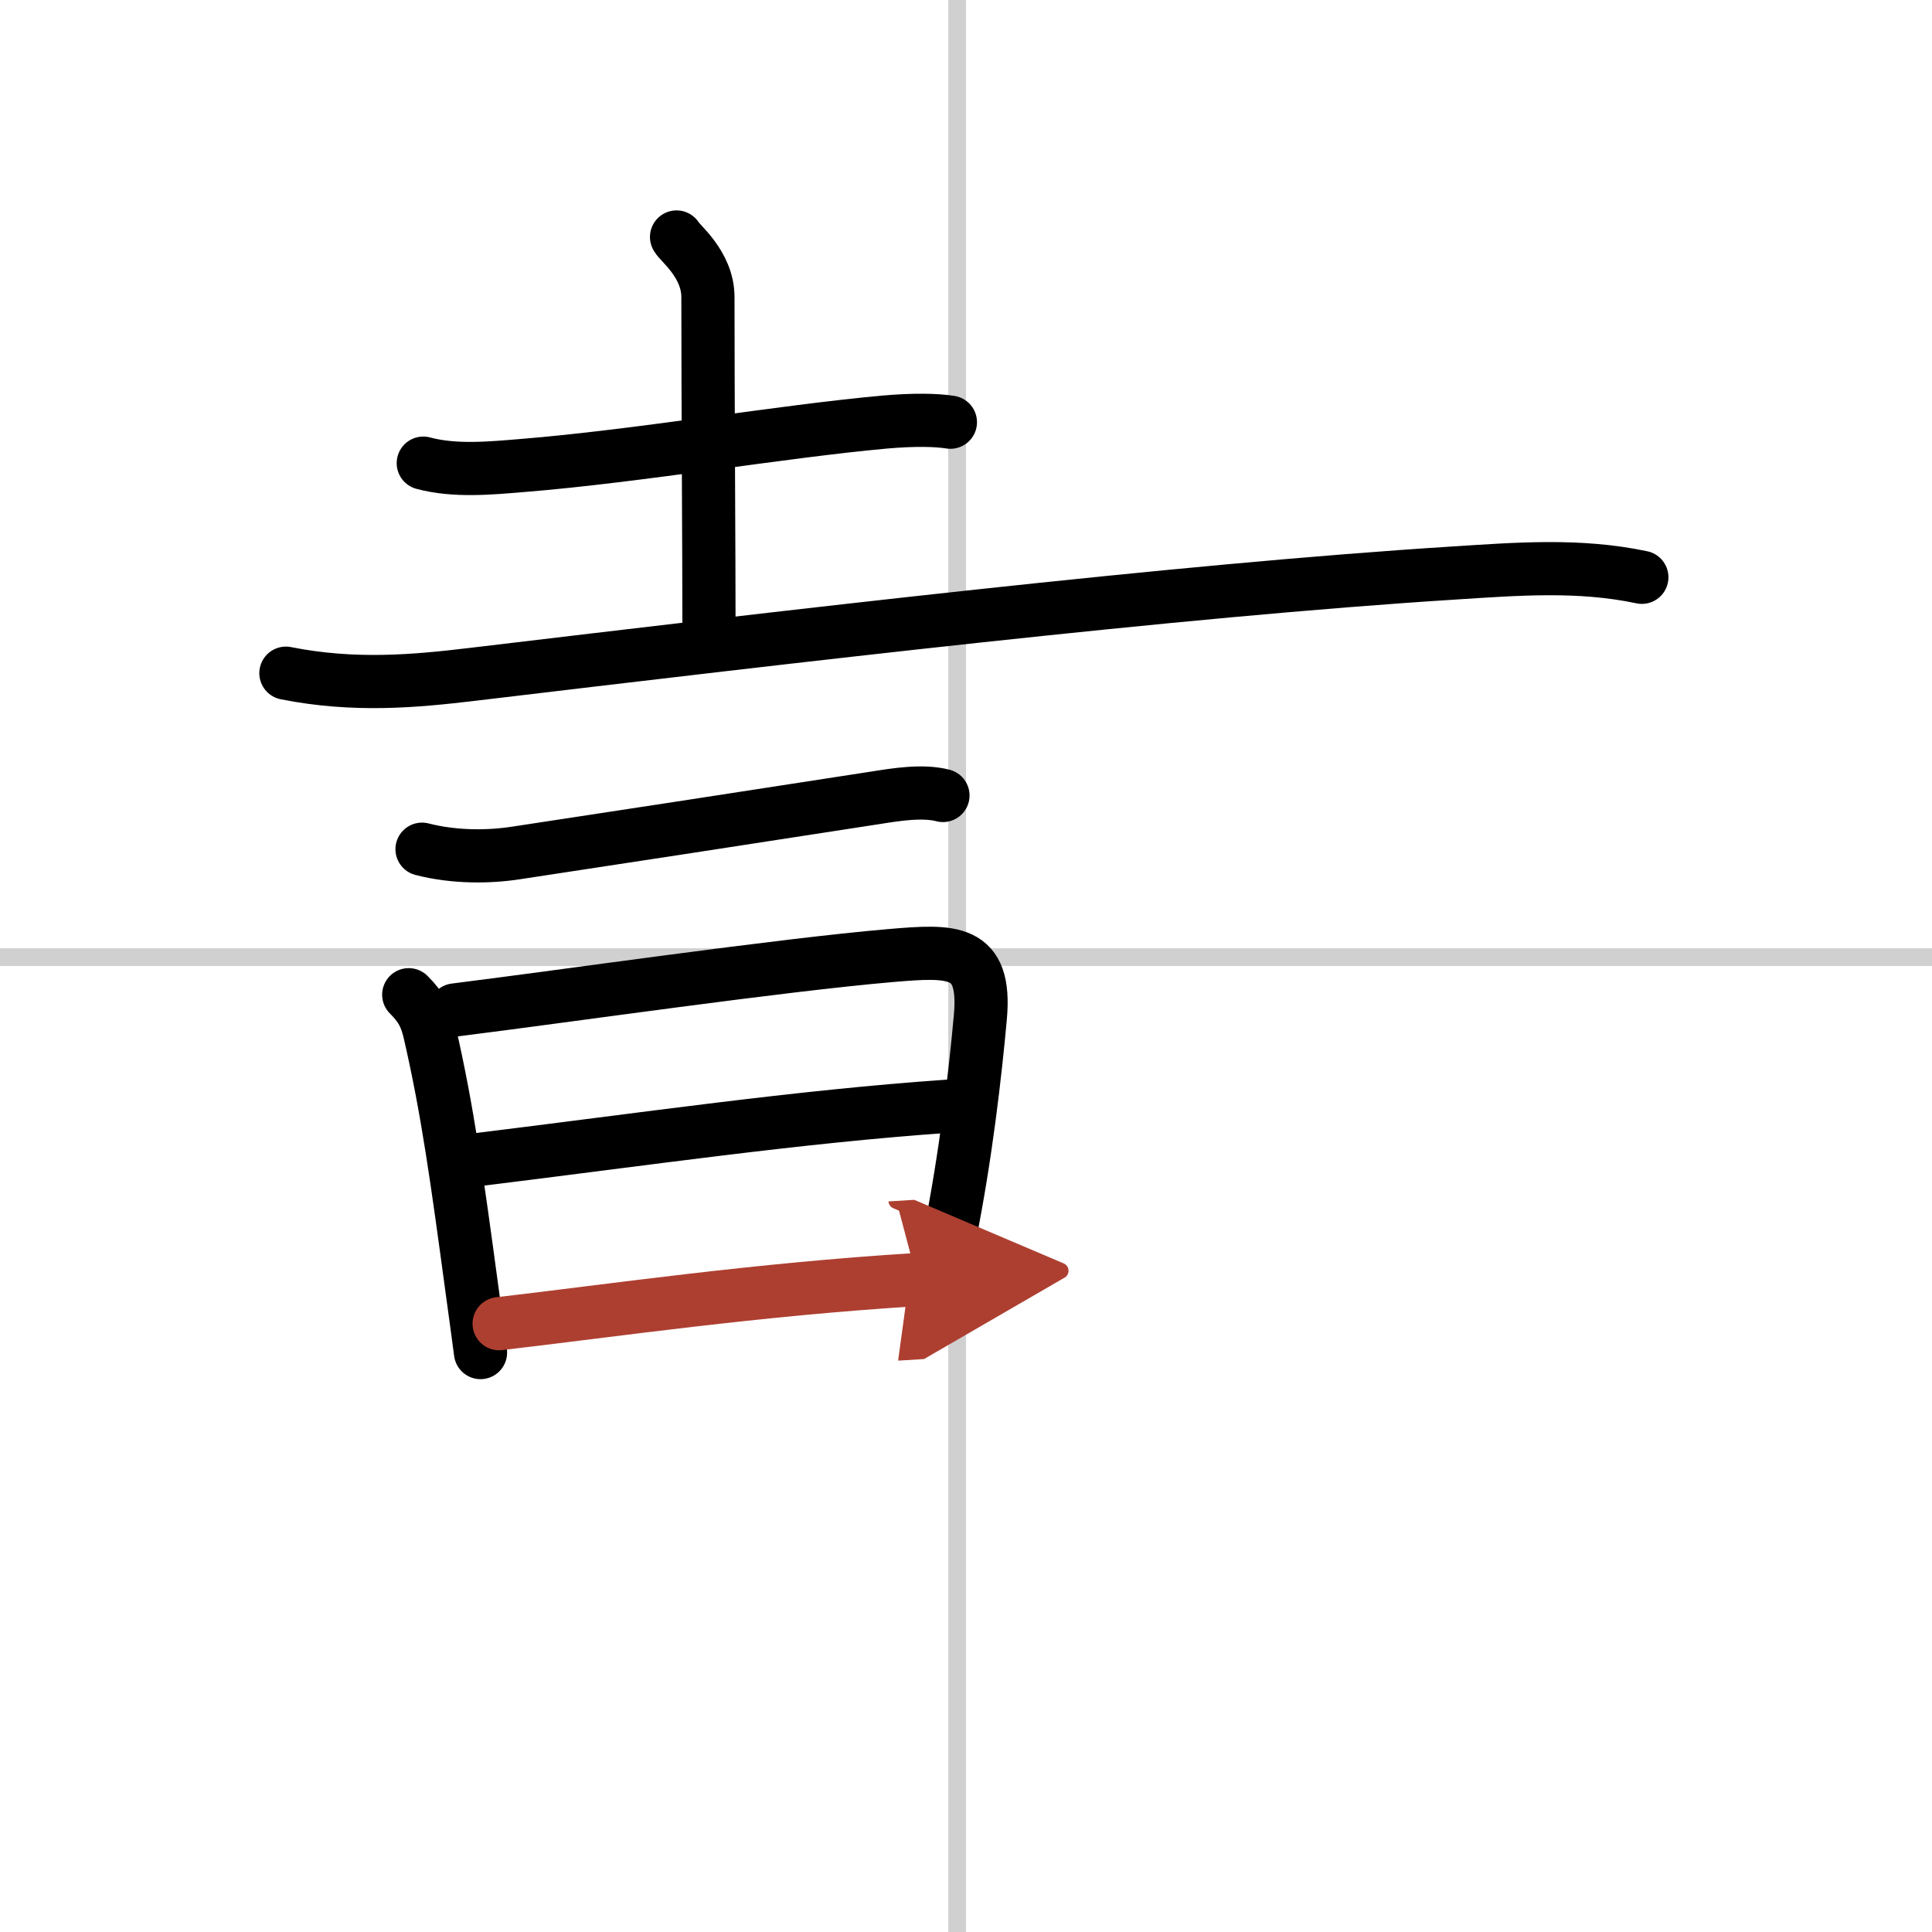
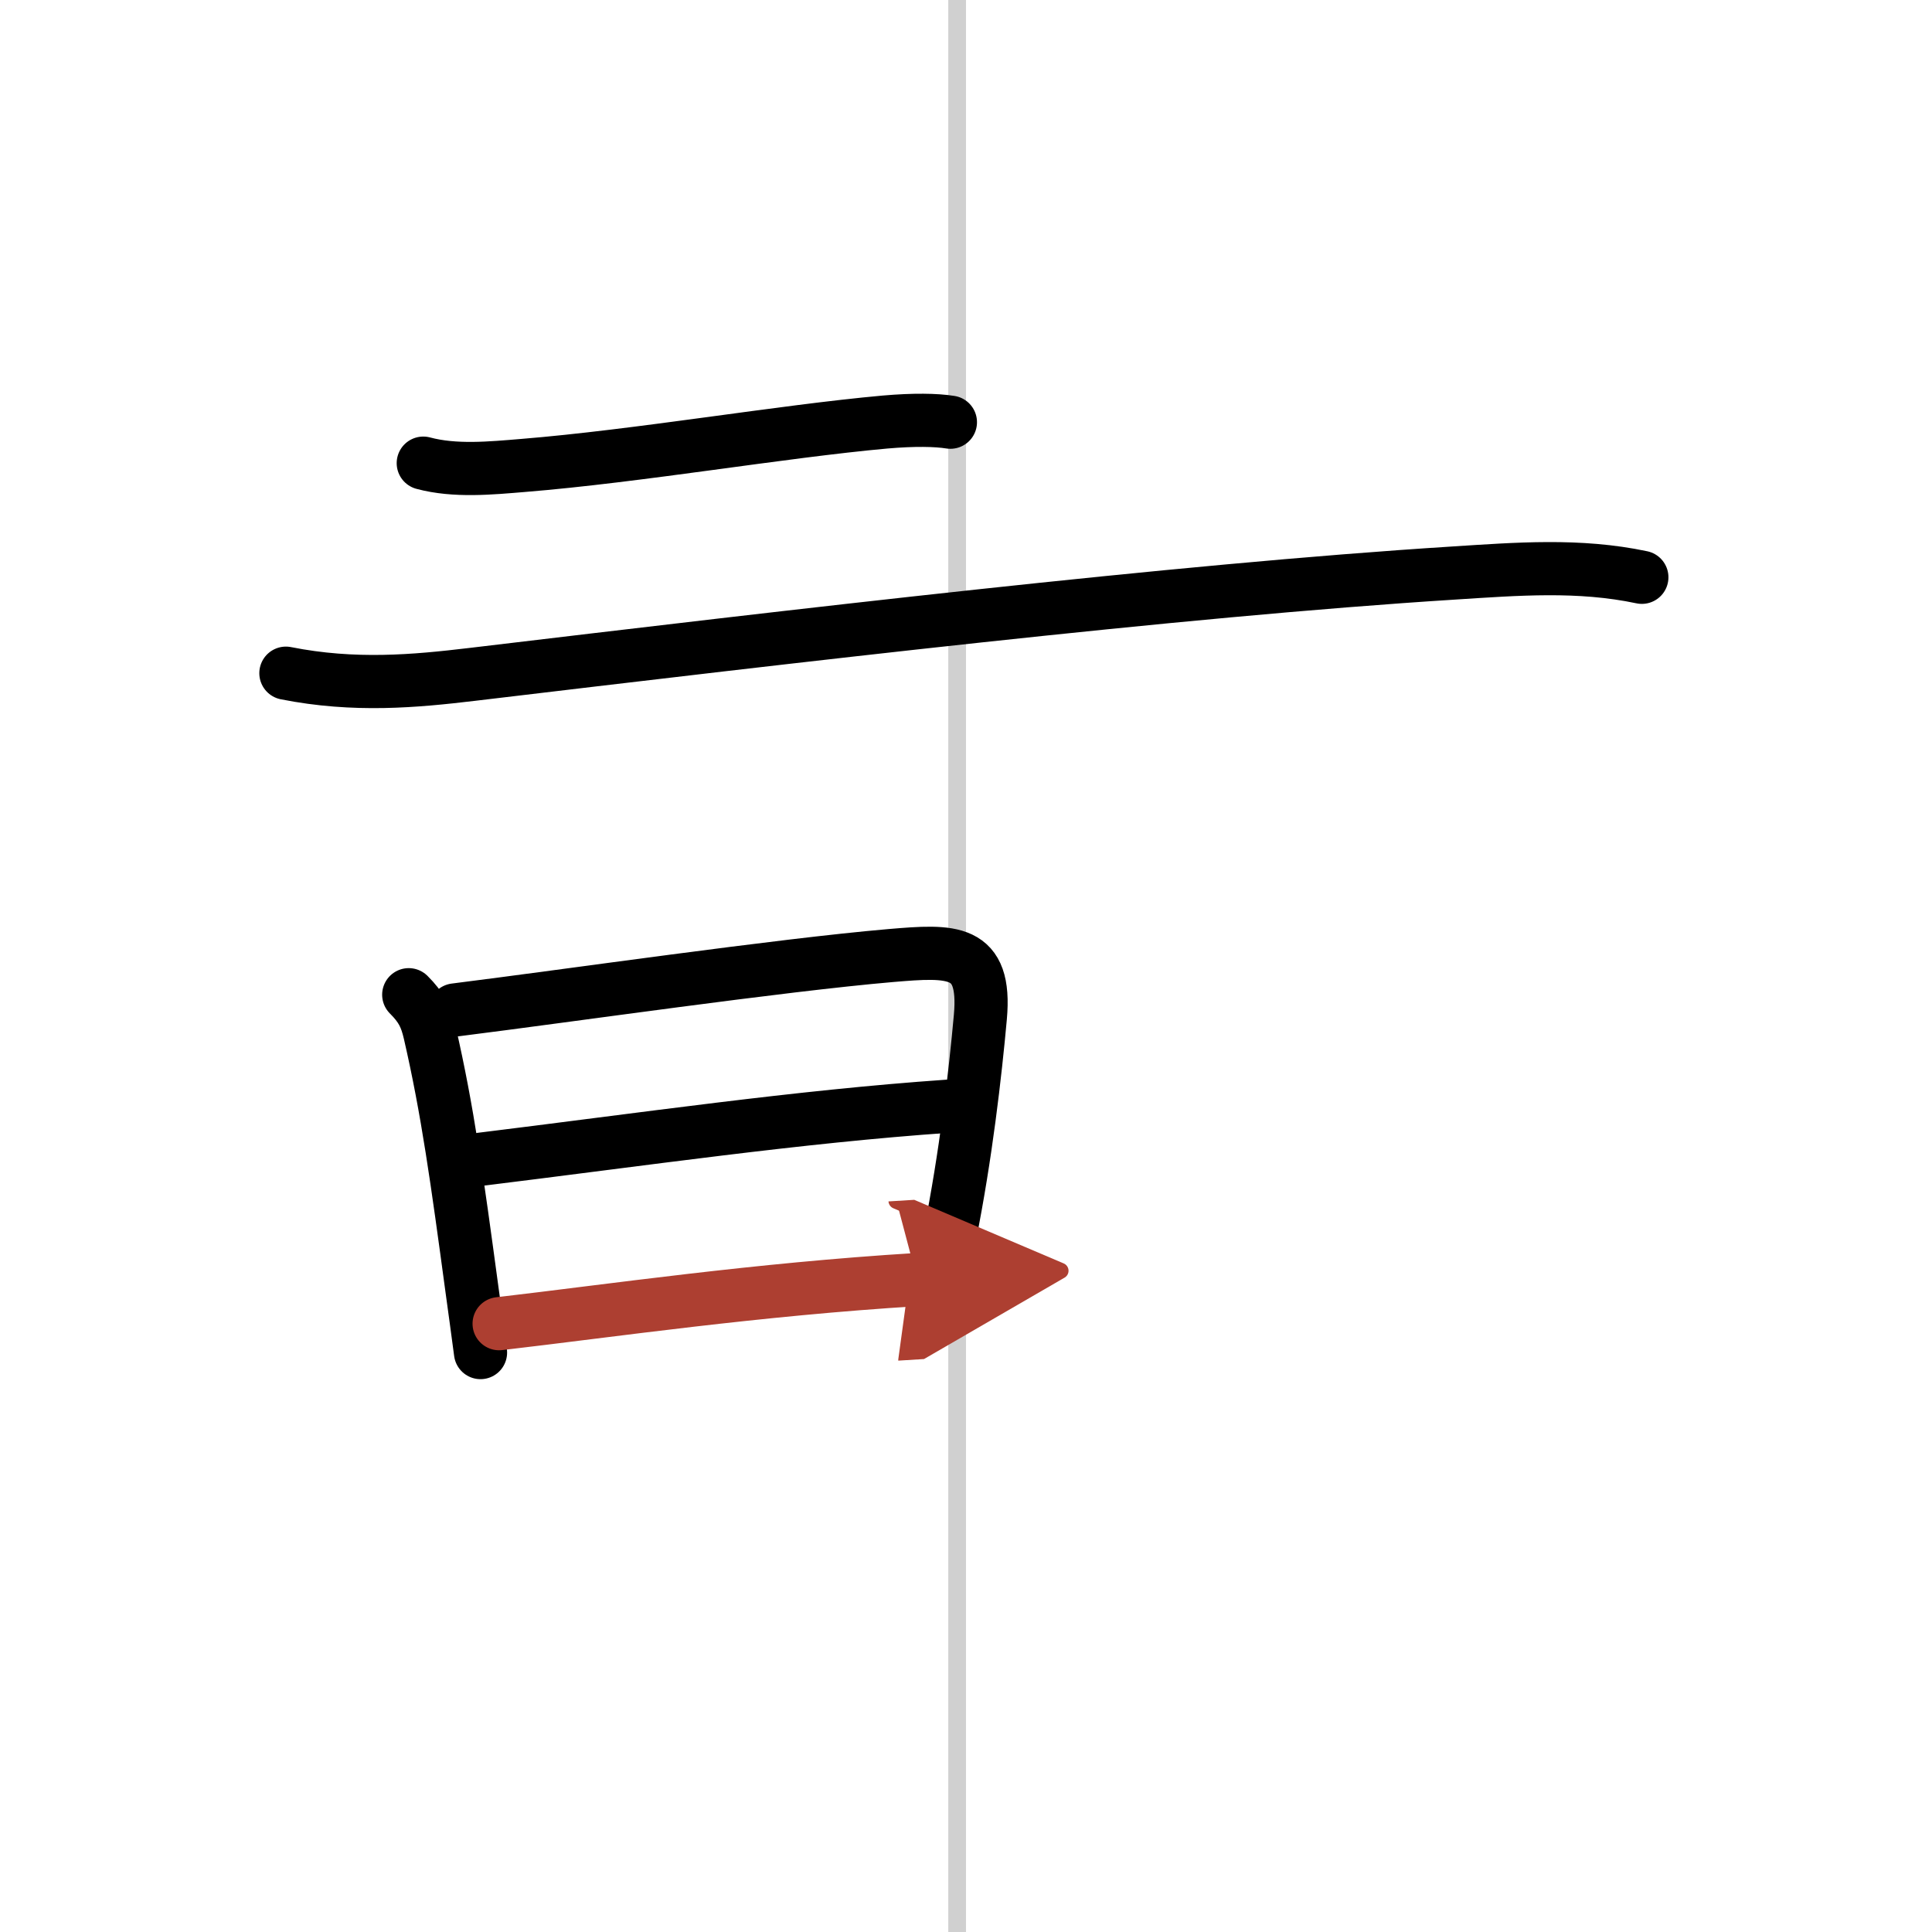
<svg xmlns="http://www.w3.org/2000/svg" width="400" height="400" viewBox="0 0 109 109">
  <defs>
    <marker id="a" markerWidth="4" orient="auto" refX="1" refY="5" viewBox="0 0 10 10">
      <polyline points="0 0 10 5 0 10 1 5" fill="#ad3f31" stroke="#ad3f31" />
    </marker>
  </defs>
  <g fill="none" stroke="#000" stroke-linecap="round" stroke-linejoin="round" stroke-width="3">
-     <rect width="100%" height="100%" fill="#fff" stroke="#fff" />
    <line x1="54" x2="54" y2="109" stroke="#d0d0d0" stroke-width="1" />
-     <line x2="109" y1="54" y2="54" stroke="#d0d0d0" stroke-width="1" />
    <path d="m23.88 26.13c1.79 0.48 3.81 0.28 5.63 0.13 6.53-0.53 14.56-1.92 20.43-2.45 1.62-0.14 2.87-0.12 3.68 0.01" />
-     <path d="m38.17 13.37c0.12 0.29 1.77 1.52 1.77 3.39 0 6 0.06 14.51 0.06 18.87" />
    <path d="m16.13 37.98c3.87 0.77 7.3 0.45 10.49 0.07 18.04-2.15 39.72-4.73 55.39-5.72 3.59-0.23 7.08-0.51 10.62 0.24" />
-     <path d="m23.81 47.91c1.82 0.47 3.78 0.45 5.32 0.21 5.75-0.87 12.25-1.87 20.27-3.11 1.14-0.18 2.65-0.43 3.8-0.13" />
    <path d="m23.06 56.12c0.72 0.72 0.98 1.25 1.19 2.16 1 4.34 1.54 8.28 2.38 14.49 0.17 1.22 0.33 2.42 0.48 3.54" />
    <path d="m25.67 56.98c6.68-0.84 18.23-2.52 24.59-3.07 3.44-0.29 5.4-0.41 5.05 3.47-0.29 3.21-0.82 7.83-1.73 12.37-0.25 1.24-0.53 2.48-0.84 3.68" />
    <path d="M26.66,65.46C36.5,64.25,45,63,53.49,62.41" />
    <path d="m28.16 74.68c6.45-0.75 14.47-1.93 23.59-2.49" marker-end="url(#a)" stroke="#ad3f31" />
  </g>
</svg>